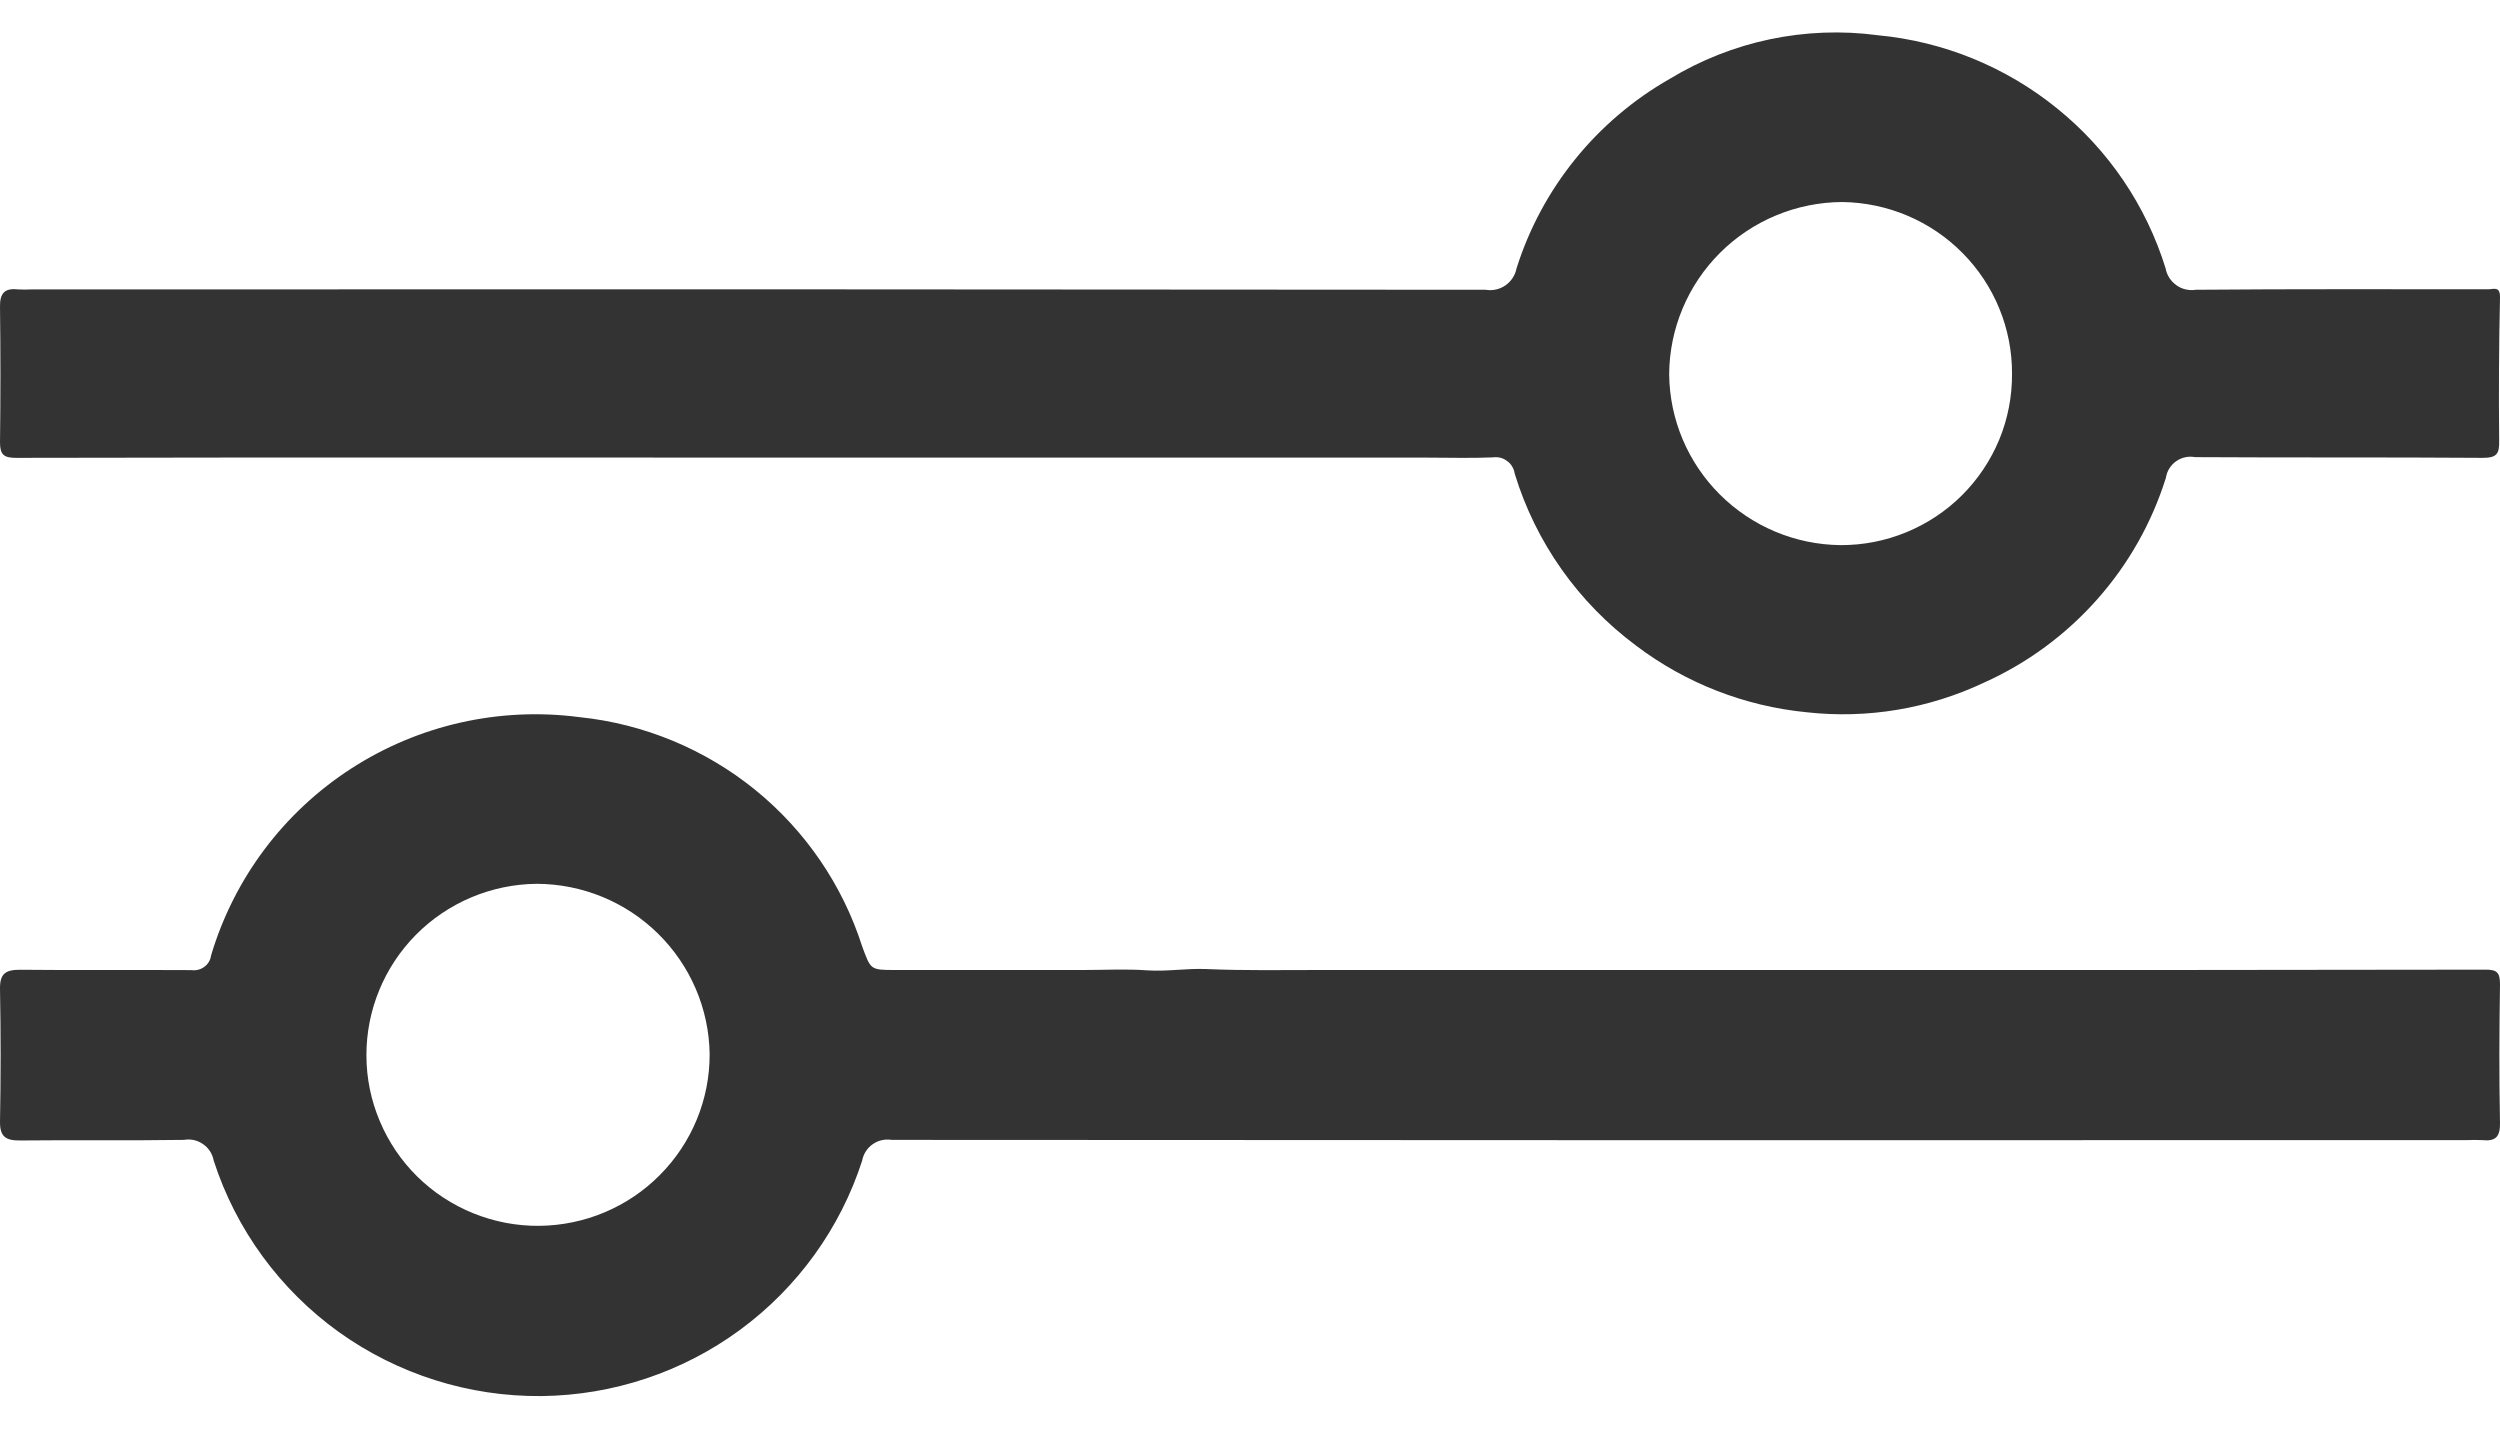
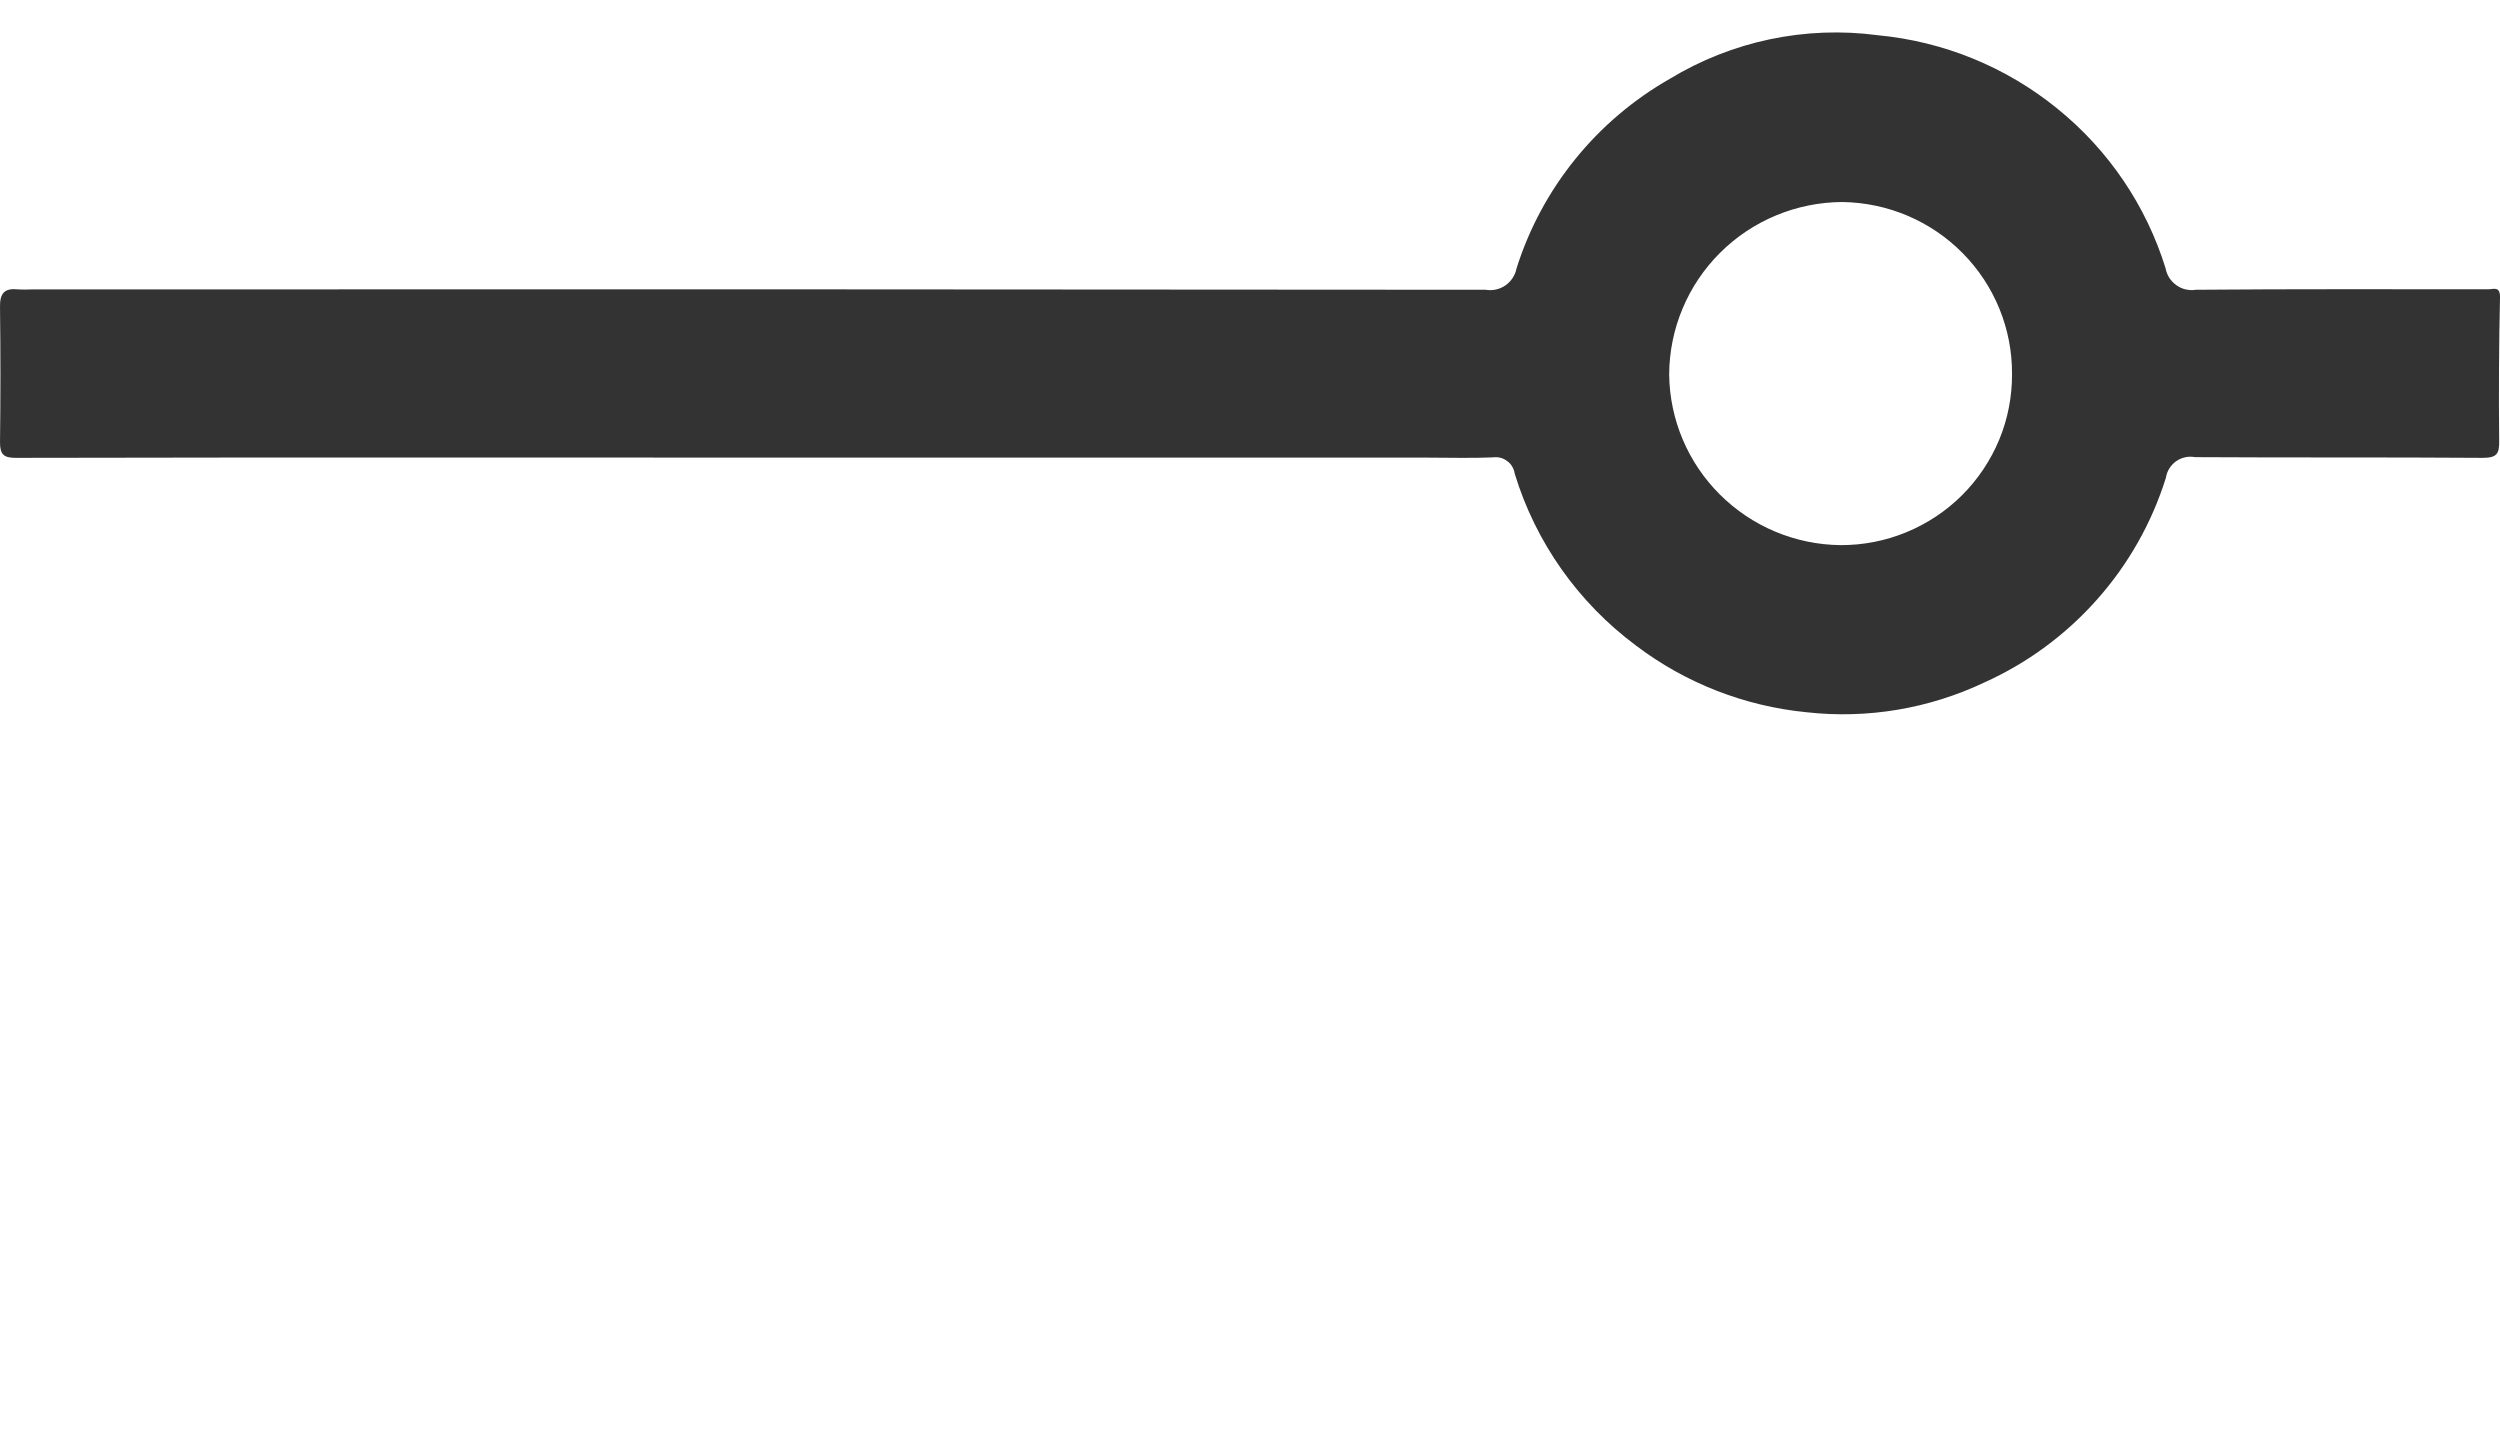
<svg xmlns="http://www.w3.org/2000/svg" viewBox="0 0 21 12" fill="none">
  <path d="M6.343 3.844H11.981C12.168 3.844 12.354 3.85 12.54 3.842C12.561 3.839 12.582 3.84 12.603 3.845C12.624 3.85 12.643 3.86 12.66 3.873C12.678 3.885 12.692 3.901 12.703 3.92C12.713 3.938 12.721 3.958 12.724 3.98C12.9 4.557 13.258 5.063 13.744 5.424C14.16 5.739 14.656 5.932 15.176 5.983C15.687 6.04 16.203 5.953 16.668 5.733C17.03 5.57 17.353 5.332 17.616 5.035C17.879 4.739 18.076 4.39 18.194 4.012C18.198 3.984 18.208 3.958 18.223 3.934C18.238 3.911 18.257 3.89 18.28 3.874C18.303 3.858 18.328 3.847 18.356 3.841C18.383 3.835 18.411 3.835 18.439 3.84C19.244 3.845 20.05 3.84 20.855 3.846C20.977 3.846 20.995 3.809 20.993 3.701C20.989 3.3 20.991 2.9 21 2.499C21.002 2.401 20.946 2.43 20.901 2.43C20.083 2.43 19.264 2.427 18.446 2.434C18.388 2.443 18.329 2.43 18.282 2.396C18.234 2.362 18.201 2.311 18.191 2.254C18.028 1.727 17.711 1.259 17.28 0.911C16.85 0.562 16.326 0.348 15.774 0.296C15.166 0.215 14.548 0.345 14.025 0.663C13.411 1.013 12.951 1.582 12.739 2.254C12.728 2.312 12.694 2.363 12.646 2.397C12.597 2.431 12.537 2.444 12.479 2.434C8.408 2.43 4.337 2.429 0.267 2.431C0.228 2.433 0.189 2.433 0.15 2.431C0.036 2.418 -0.002 2.466 4.95911e-05 2.579C0.005 2.958 0.005 3.337 4.95911e-05 3.716C4.95911e-05 3.819 0.032 3.846 0.134 3.846C1.542 3.843 2.949 3.842 4.356 3.843L6.343 3.844ZM14.021 3.145C14.023 2.761 14.177 2.394 14.449 2.123C14.721 1.852 15.09 1.699 15.475 1.697C15.856 1.702 16.22 1.856 16.487 2.127C16.754 2.397 16.903 2.762 16.901 3.141C16.902 3.33 16.866 3.517 16.794 3.692C16.722 3.866 16.616 4.025 16.482 4.159C16.348 4.293 16.188 4.399 16.013 4.471C15.838 4.543 15.65 4.58 15.46 4.579C15.079 4.575 14.716 4.422 14.447 4.154C14.178 3.886 14.025 3.524 14.021 3.145Z" fill="#333333" />
-   <path d="M15.613 8.148C14.105 8.148 12.598 8.148 11.09 8.148C10.771 8.148 10.452 8.154 10.133 8.14C9.967 8.133 9.804 8.162 9.637 8.151C9.461 8.138 9.283 8.148 9.105 8.148H7.519C7.309 8.148 7.315 8.145 7.243 7.952C7.078 7.435 6.766 6.978 6.344 6.635C5.922 6.293 5.409 6.08 4.868 6.024C4.197 5.936 3.517 6.089 2.95 6.456C2.382 6.823 1.965 7.38 1.773 8.026C1.768 8.064 1.748 8.098 1.717 8.121C1.686 8.144 1.648 8.154 1.61 8.149C1.129 8.146 0.648 8.151 0.167 8.146C0.045 8.146 -0.002 8.18 7.24792e-05 8.307C0.007 8.678 0.007 9.049 7.24792e-05 9.42C-0.002 9.548 0.048 9.581 0.168 9.58C0.627 9.575 1.086 9.582 1.546 9.575C1.602 9.565 1.66 9.578 1.706 9.611C1.753 9.643 1.785 9.693 1.795 9.749C1.982 10.328 2.351 10.833 2.846 11.189C3.342 11.544 3.939 11.733 4.55 11.727C5.15 11.72 5.733 11.526 6.216 11.171C6.699 10.816 7.058 10.319 7.242 9.75C7.252 9.694 7.284 9.644 7.33 9.612C7.376 9.579 7.434 9.566 7.49 9.575C11.9 9.578 16.31 9.579 20.721 9.577C20.764 9.575 20.807 9.575 20.851 9.577C20.961 9.589 21.002 9.551 21 9.433C20.992 9.045 20.994 8.656 21 8.268C21 8.171 20.976 8.144 20.877 8.145C19.122 8.148 17.368 8.149 15.613 8.148ZM3.078 8.865C3.077 8.486 3.227 8.122 3.494 7.852C3.762 7.582 4.126 7.428 4.507 7.424C4.89 7.425 5.256 7.575 5.528 7.843C5.8 8.111 5.956 8.474 5.961 8.855C5.962 9.235 5.812 9.599 5.544 9.869C5.276 10.14 4.912 10.293 4.531 10.297C4.341 10.299 4.153 10.263 3.977 10.192C3.801 10.121 3.64 10.016 3.505 9.883C3.37 9.75 3.263 9.591 3.19 9.417C3.116 9.242 3.078 9.055 3.078 8.866V8.865Z" fill="#333333" />
</svg>